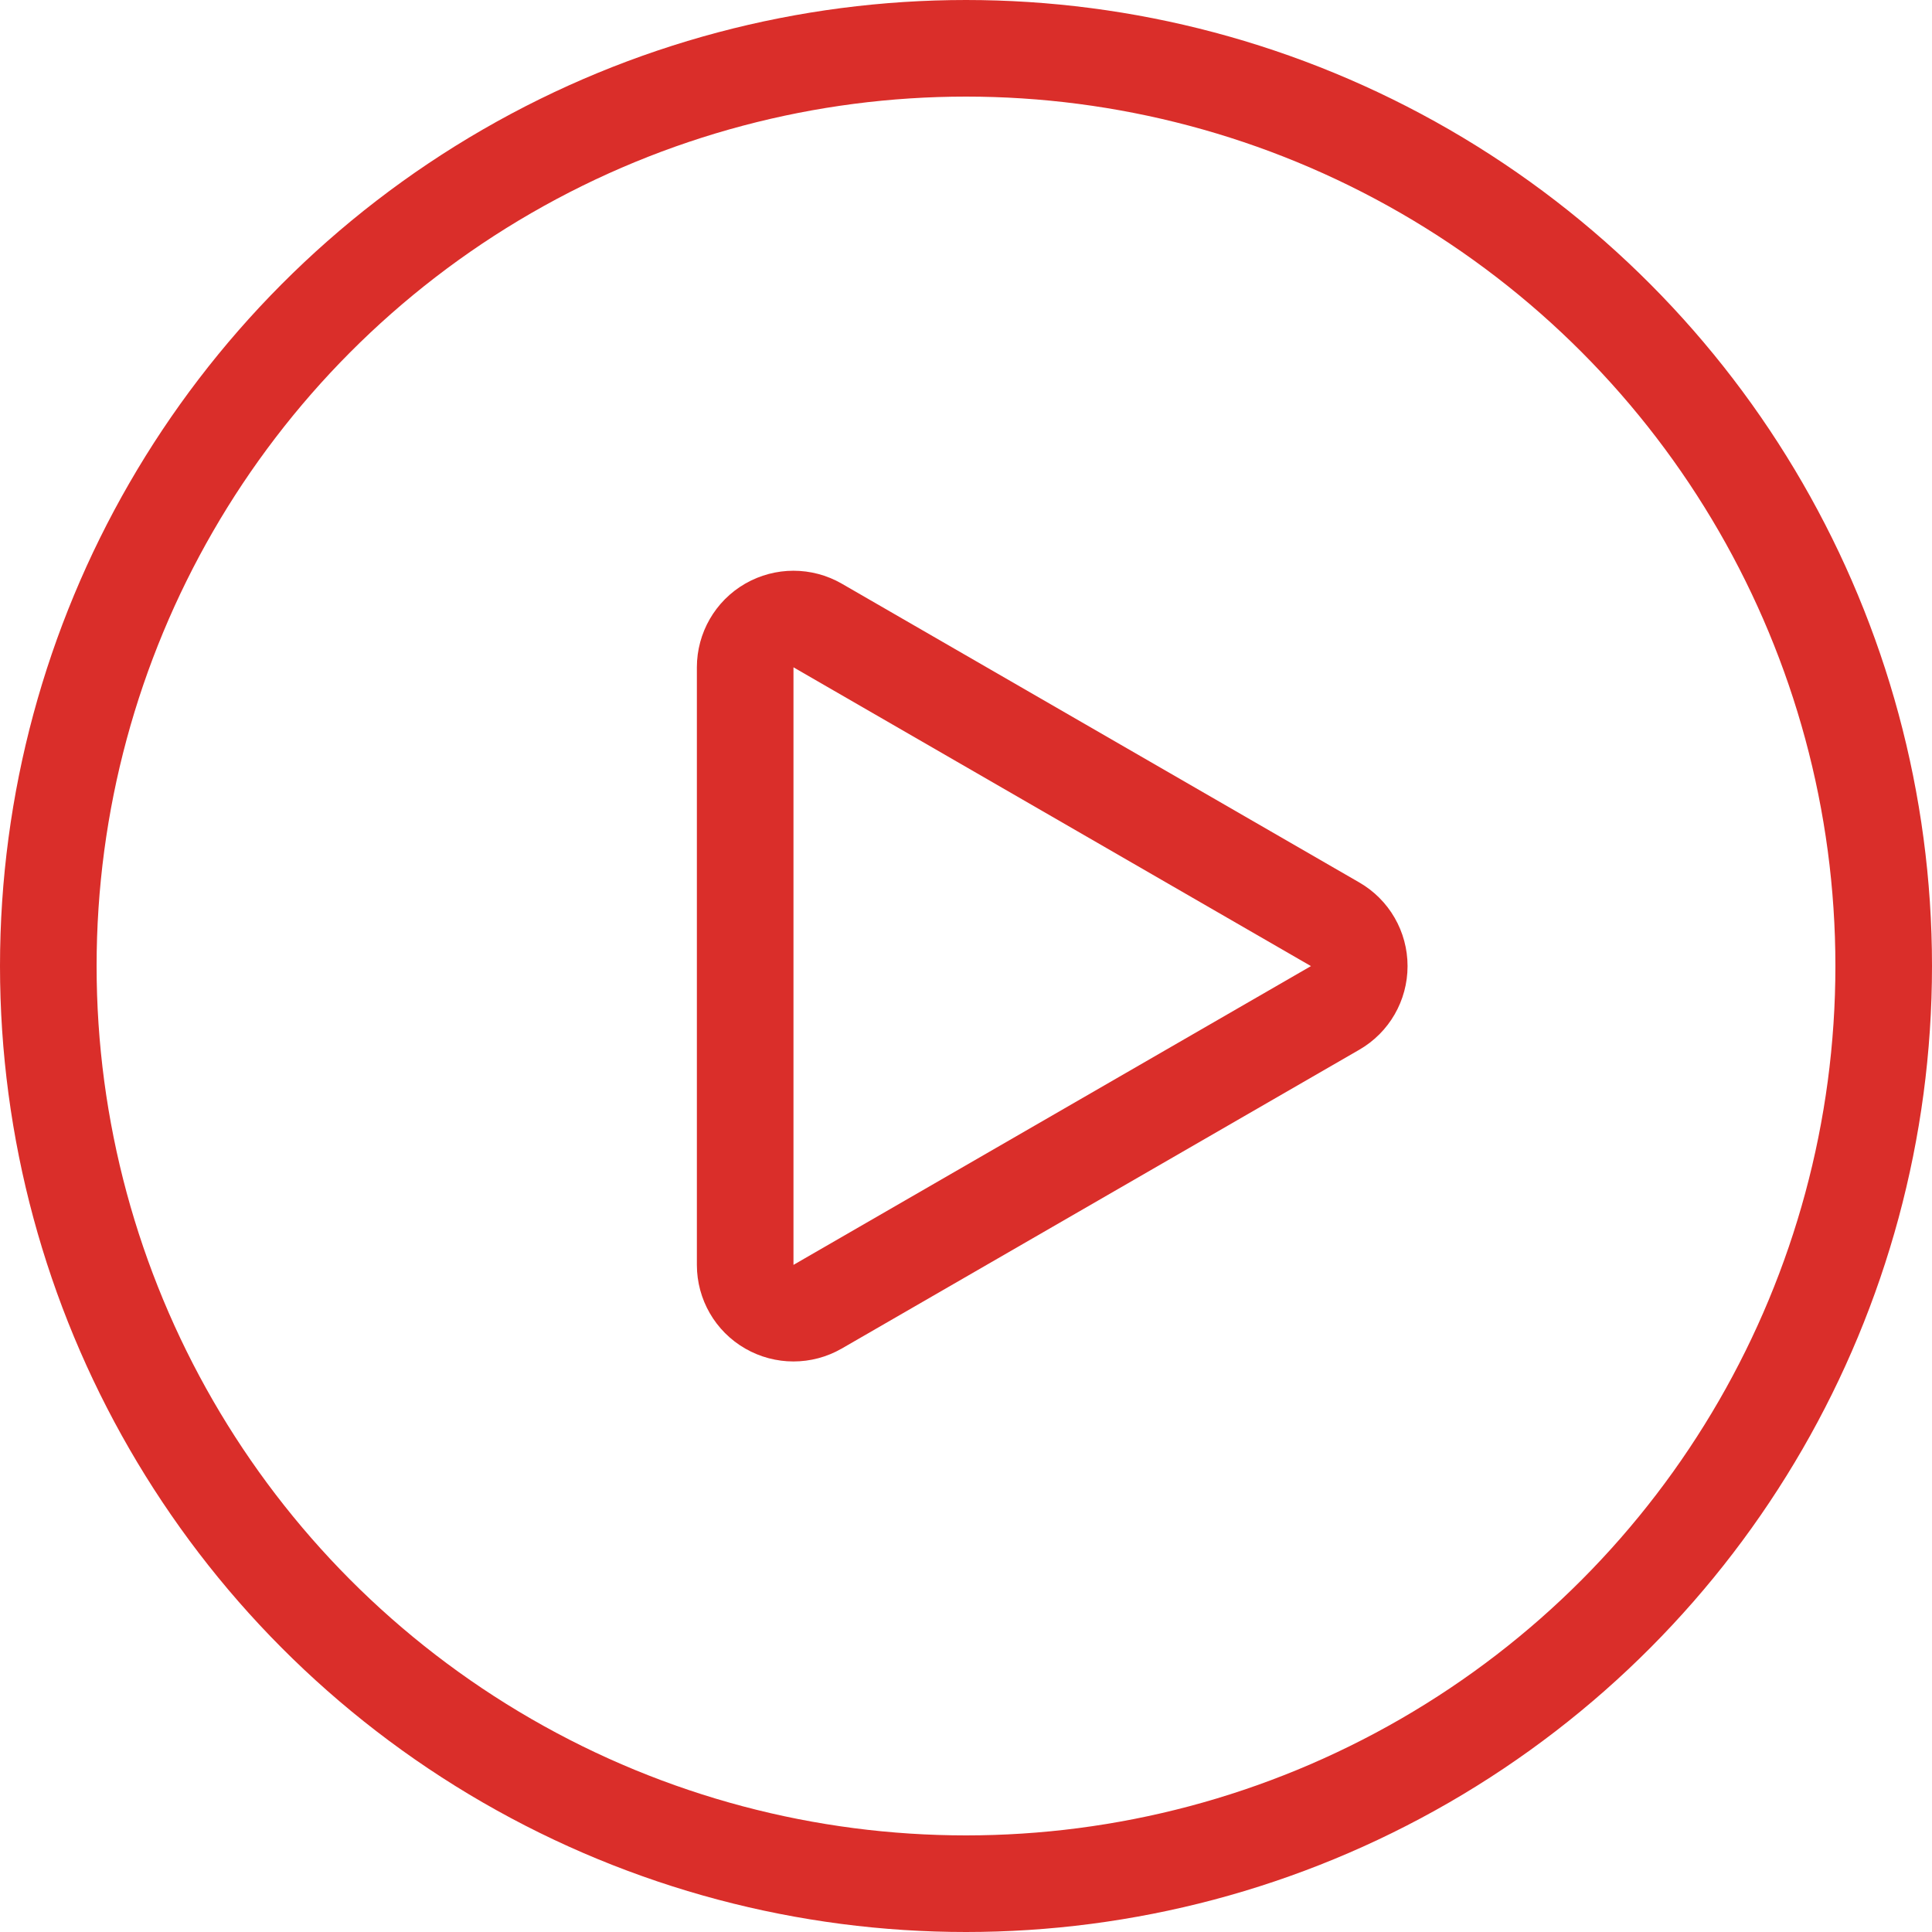
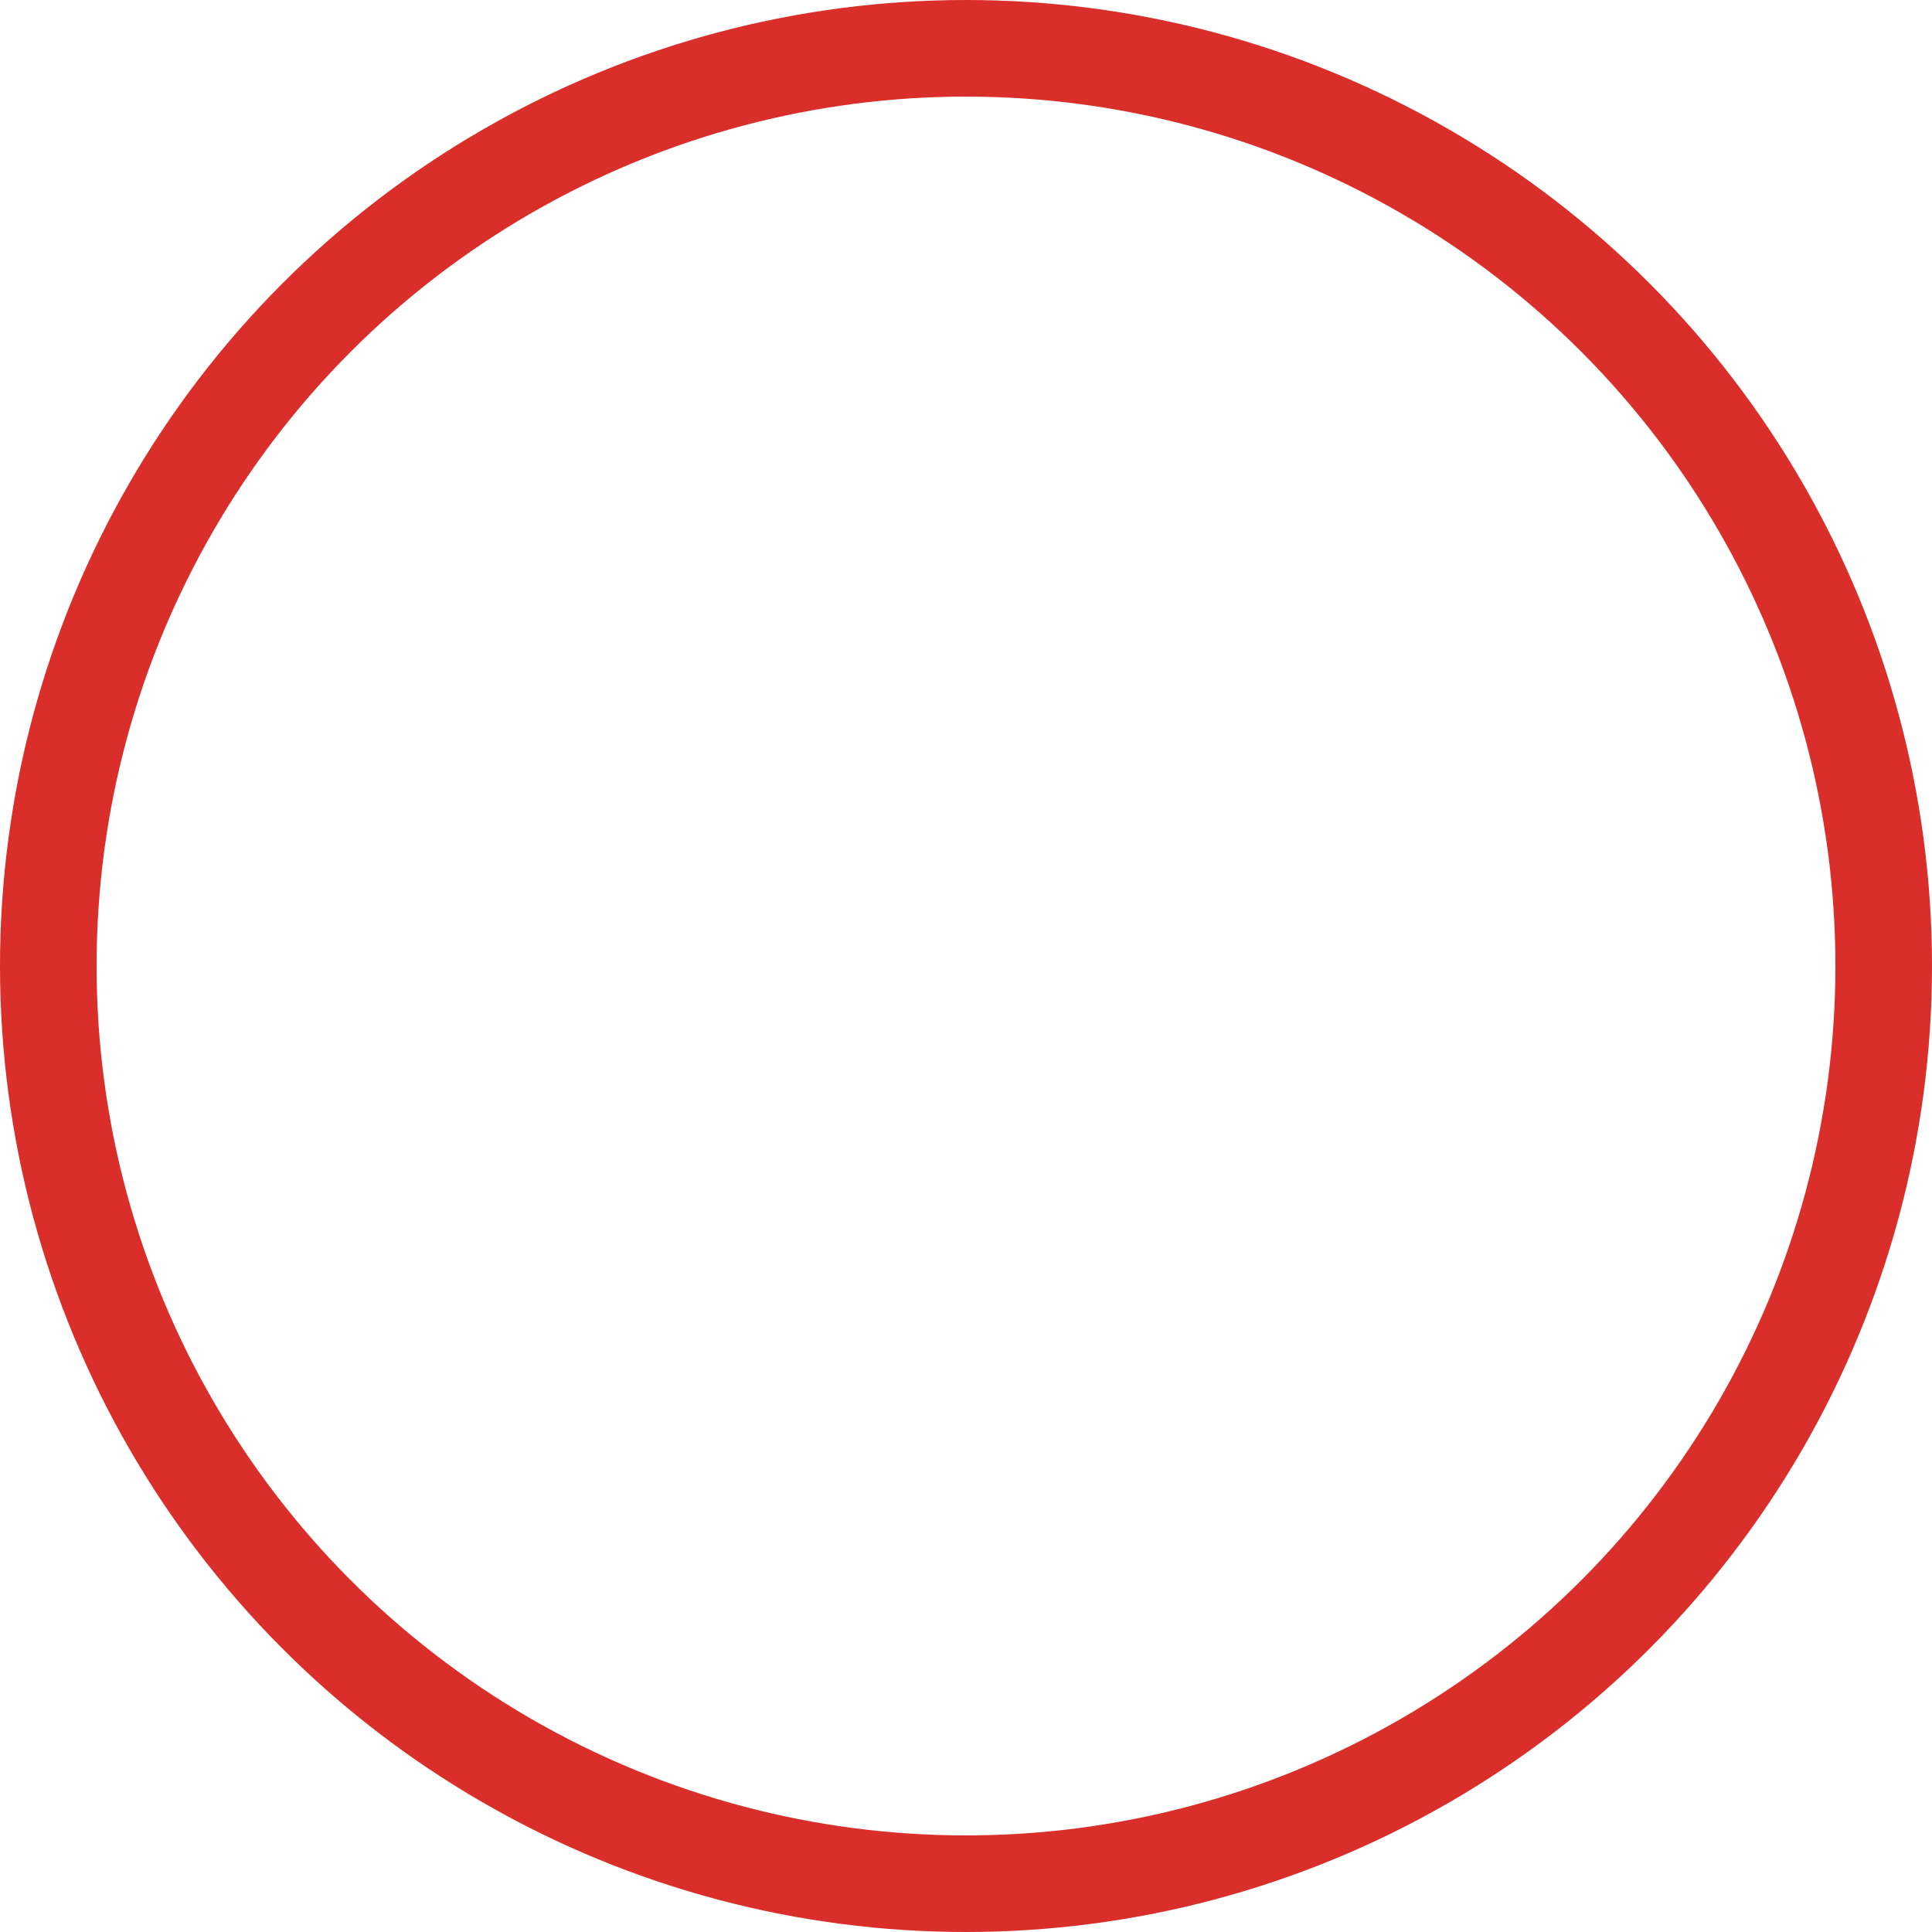
<svg xmlns="http://www.w3.org/2000/svg" width="20" height="20" viewBox="0 0 20 20" fill="none">
  <circle cx="10" cy="10" r="9.5" stroke="#DA2E2A" />
-   <path d="M13.821 10.434C13.976 10.345 14.071 10.18 14.071 10.001C14.071 9.822 13.976 9.657 13.821 9.568L8.464 6.475C8.309 6.386 8.119 6.386 7.964 6.475C7.809 6.564 7.714 6.73 7.714 6.908L7.714 13.094C7.714 13.273 7.809 13.438 7.964 13.527C8.119 13.616 8.309 13.616 8.464 13.527L13.821 10.434Z" stroke="#DA2E2A" stroke-linejoin="round" />
</svg>